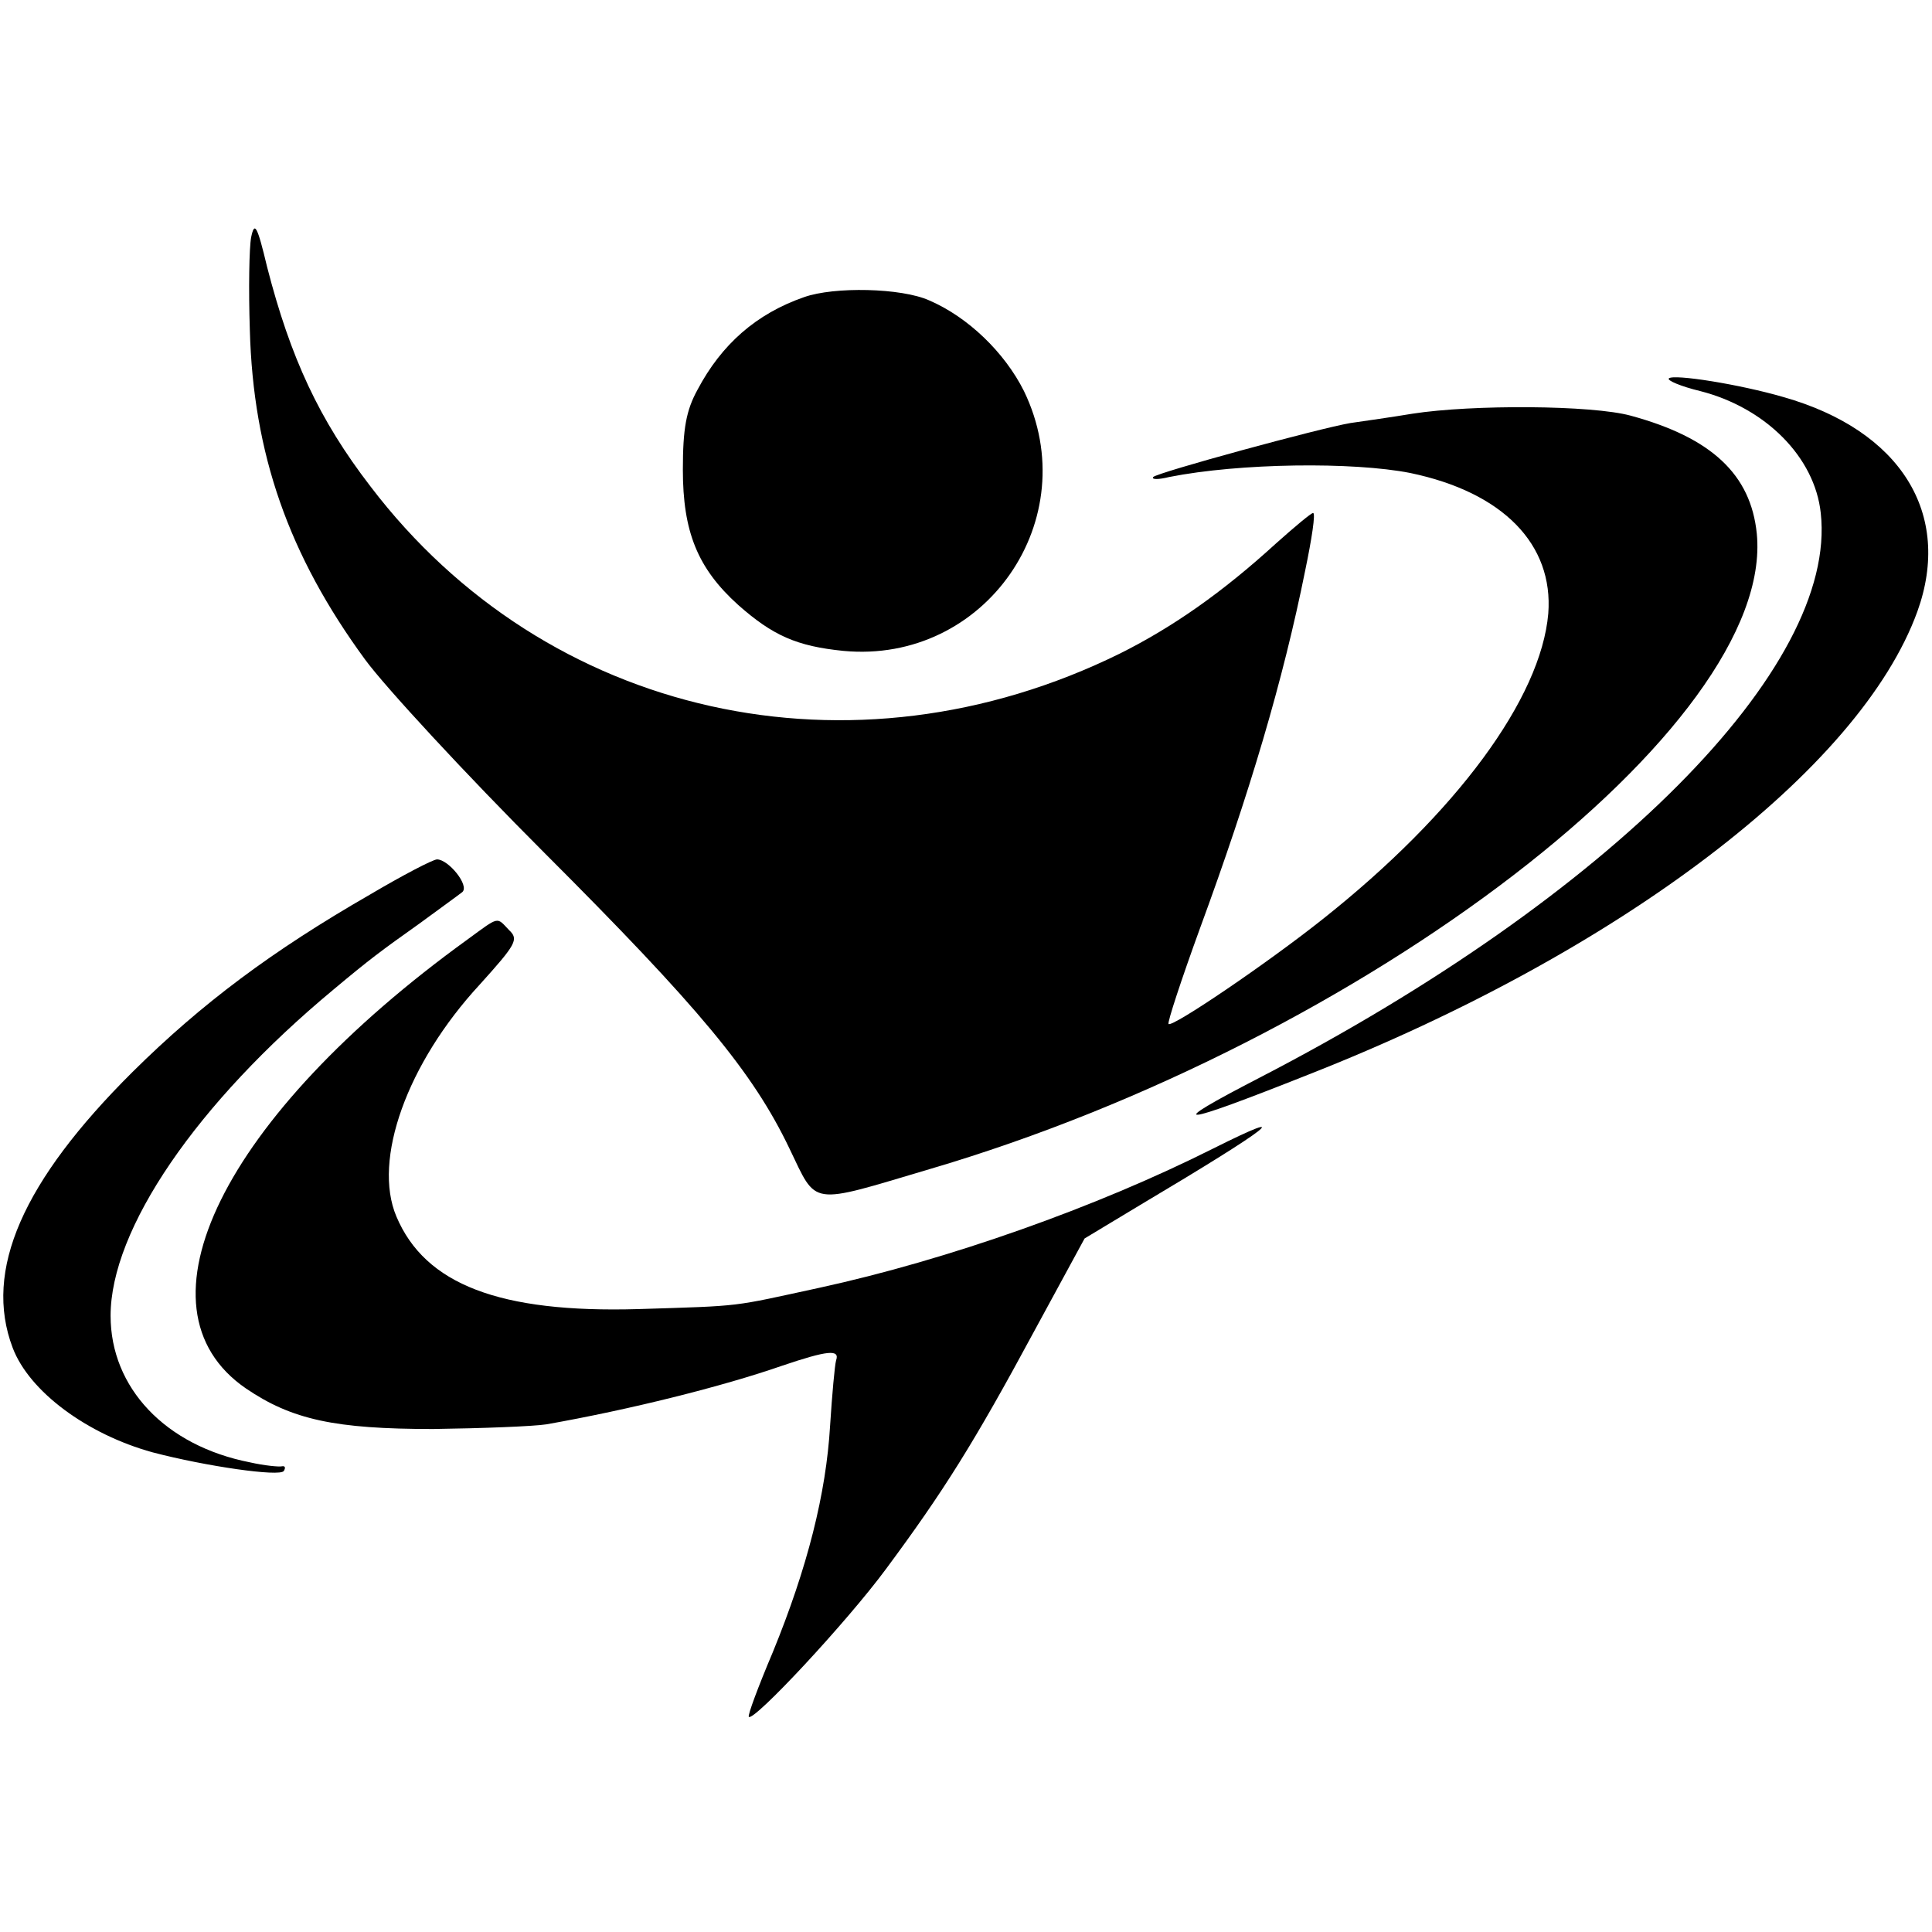
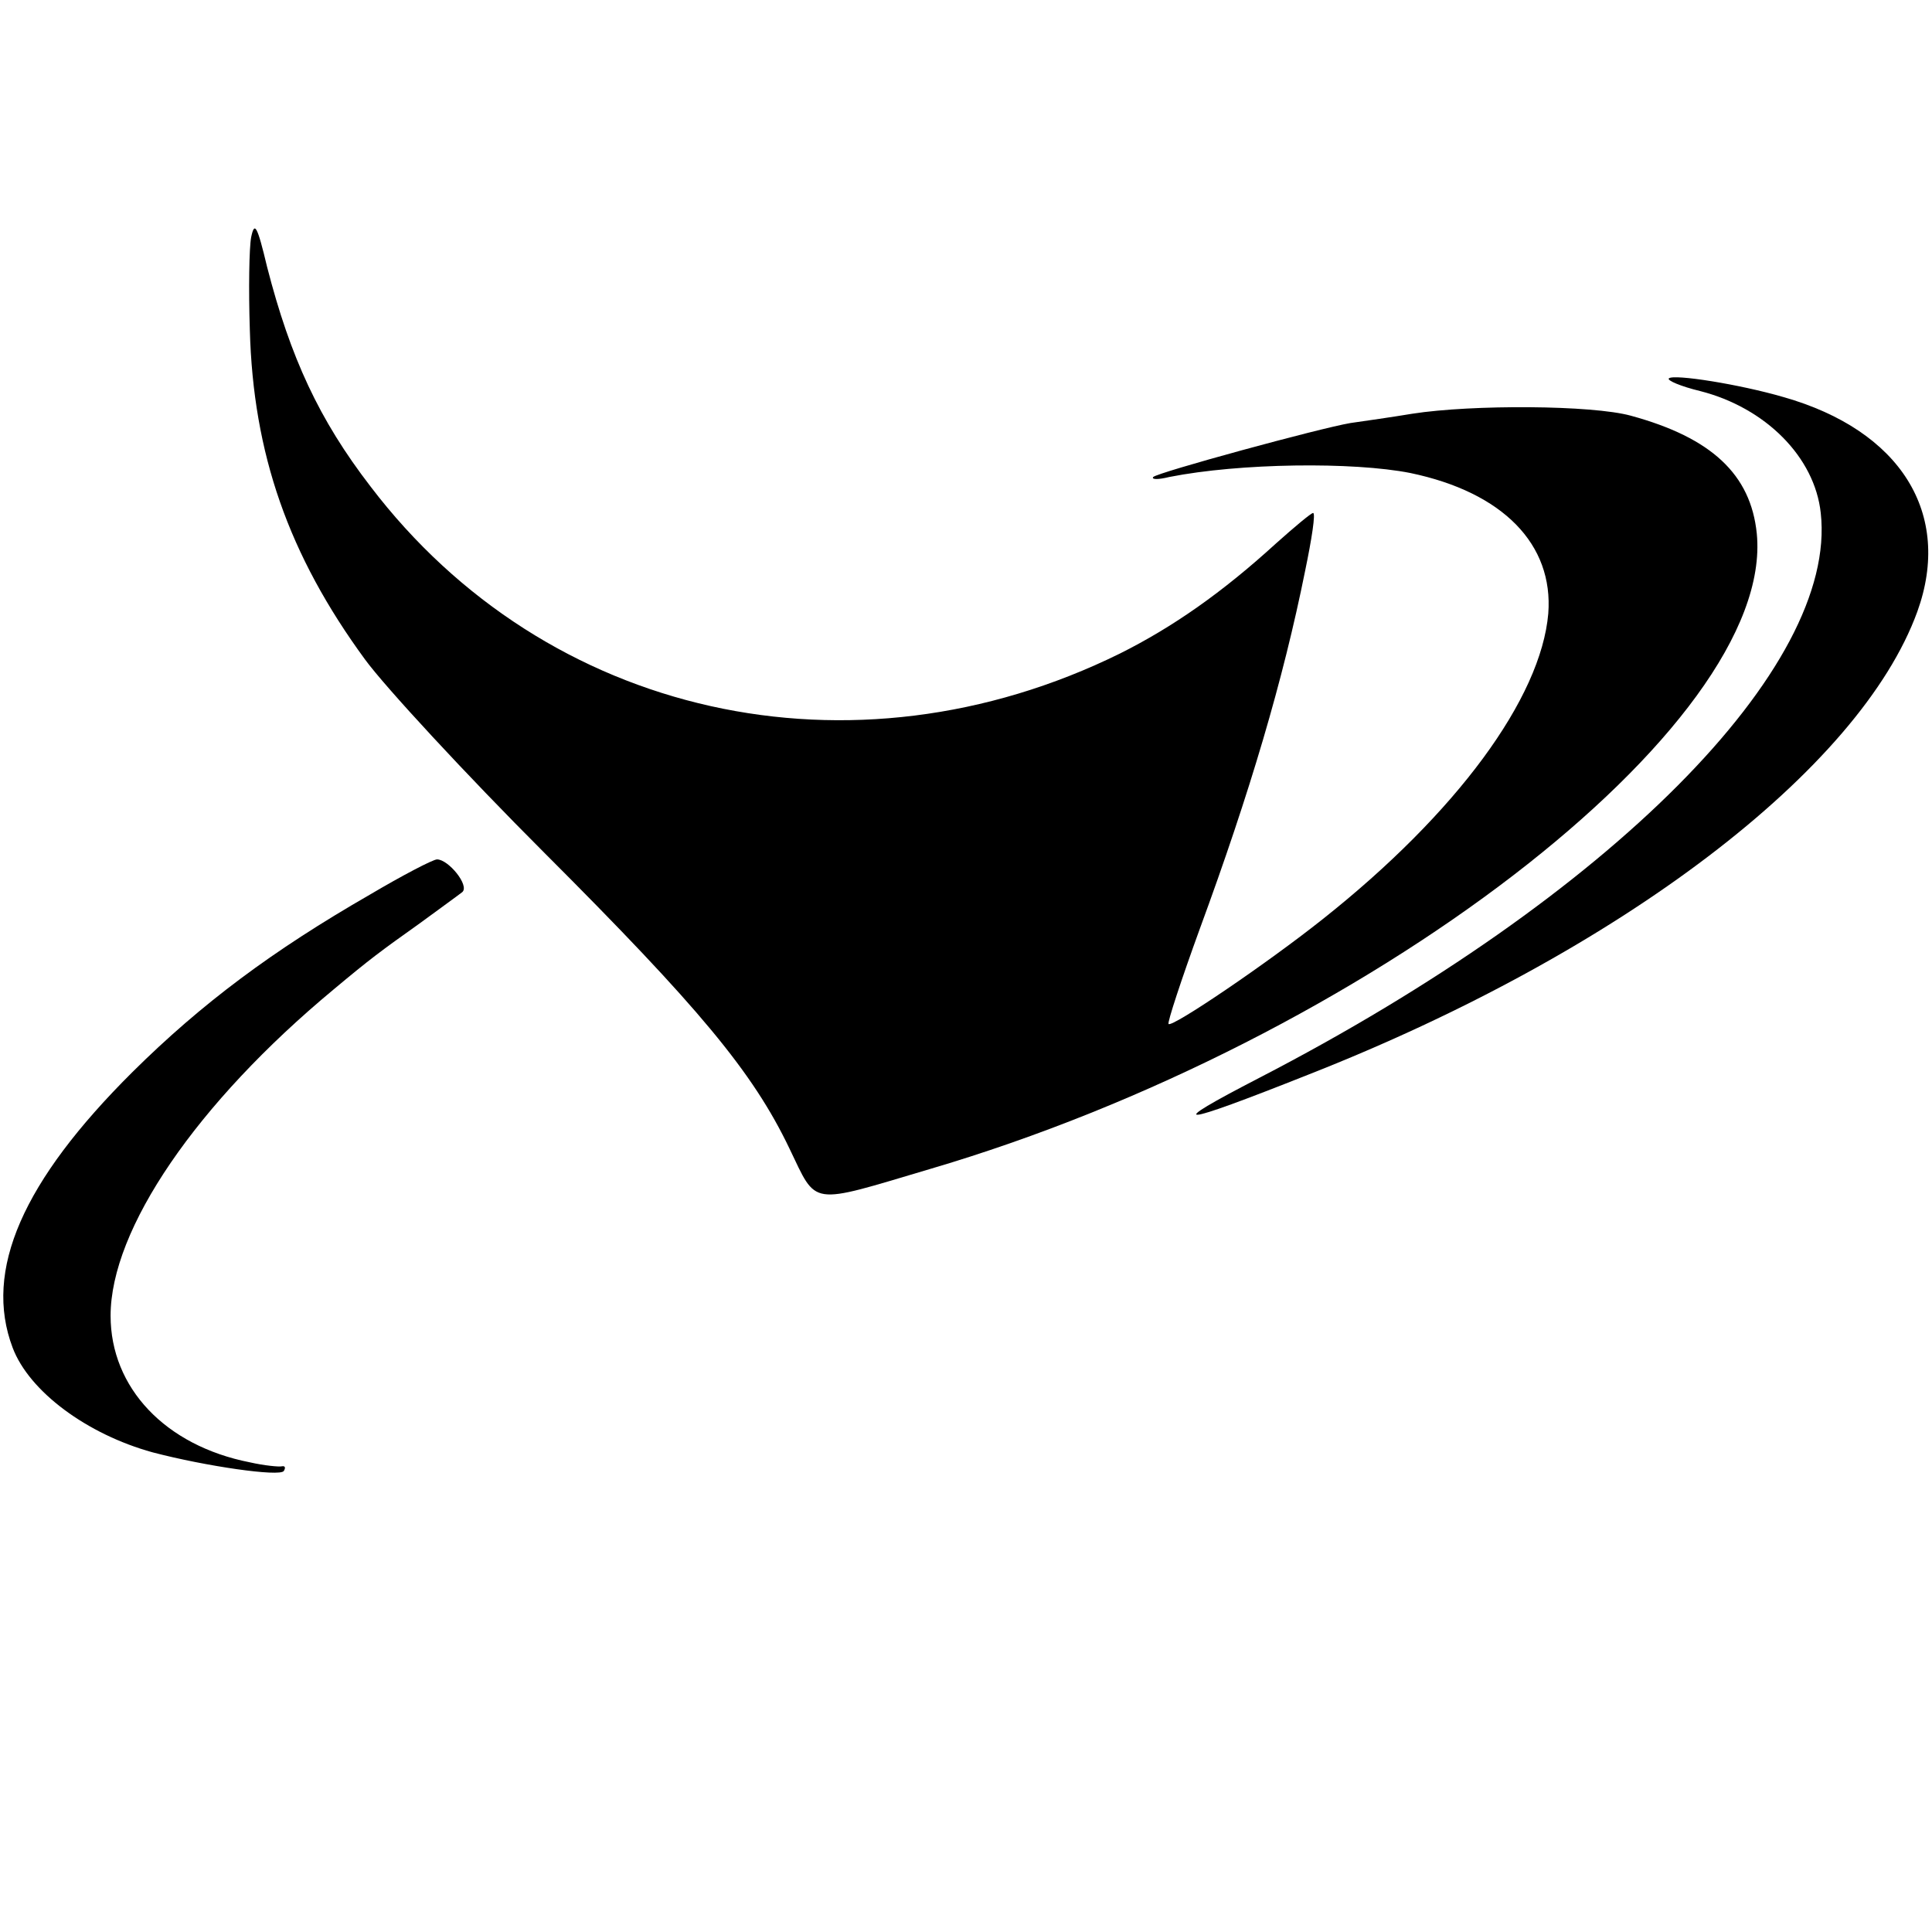
<svg xmlns="http://www.w3.org/2000/svg" version="1.0" width="290pt" height="290pt" viewBox="0 0 290 290" preserveAspectRatio="xMidYMid meet">
  <g transform="translate(0,290) scale(0.1,-0.1)" fill="#000000" stroke="none">
    <path d="M377 2544 c-3 -16 -4 -78 -2 -139 5 -186 58 -338 173 -495 30 -41 151 -172 269 -290 232 -232 313 -329 368 -444 42 -87 28 -85 210 -31 653 192 1270 666 1242 954 -9 89 -68 144 -189 177 -58 16 -238 17 -328 3 -30 -5 -72 -11 -93 -14 -47 -8 -289 -74 -296 -81 -3 -4 8 -4 24 0 106 21 276 23 362 6 139 -29 215 -107 207 -211 -11 -127 -137 -299 -339 -459 -83 -66 -226 -163 -231 -157 -2 2 19 66 47 143 75 204 125 373 158 537 10 48 16 87 12 87 -3 0 -28 -21 -56 -46 -80 -73 -154 -125 -234 -165 -402 -198 -861 -96 -1125 251 -77 100 -120 193 -155 329 -15 63 -19 69 -24 45z" />
-     <path d="M1207 2454 c-72 -25 -124 -71 -160 -139 -17 -31 -22 -58 -22 -120 0 -93 22 -148 83 -203 52 -46 88 -62 158 -69 213 -20 364 198 271 390 -29 58 -84 111 -142 136 -42 19 -143 21 -188 5z" />
    <path d="M2505 2332 c-3 -3 18 -12 47 -19 98 -25 172 -99 181 -183 26 -232 -317 -576 -843 -848 -145 -75 -125 -74 74 5 468 184 828 458 914 695 53 147 -25 272 -201 322 -65 19 -165 35 -172 28z" />
    <path d="M555 1557 c-146 -84 -252 -163 -356 -266 -165 -164 -224 -298 -180 -414 25 -66 112 -130 210 -157 80 -21 191 -37 197 -28 3 5 2 8 -3 7 -4 -1 -26 1 -48 6 -127 25 -209 112 -209 220 0 130 129 319 335 490 55 46 70 57 129 99 30 22 59 43 64 47 11 10 -21 49 -38 49 -6 0 -52 -24 -101 -53z" />
-     <path d="M702 1490 c-368 -266 -509 -553 -333 -674 69 -47 134 -61 281 -61 74 1 151 4 170 7 125 22 265 57 354 88 68 23 87 25 81 8 -2 -7 -6 -51 -9 -98 -6 -102 -34 -213 -86 -340 -22 -52 -38 -95 -36 -97 7 -8 147 142 206 222 86 116 132 189 223 358 l75 138 88 53 c190 113 233 146 105 82 -175 -88 -398 -167 -591 -209 -134 -29 -112 -27 -272 -32 -208 -6 -320 37 -363 139 -36 85 16 230 125 348 55 61 59 68 44 82 -19 20 -14 21 -62 -14z" />
  </g>
</svg>